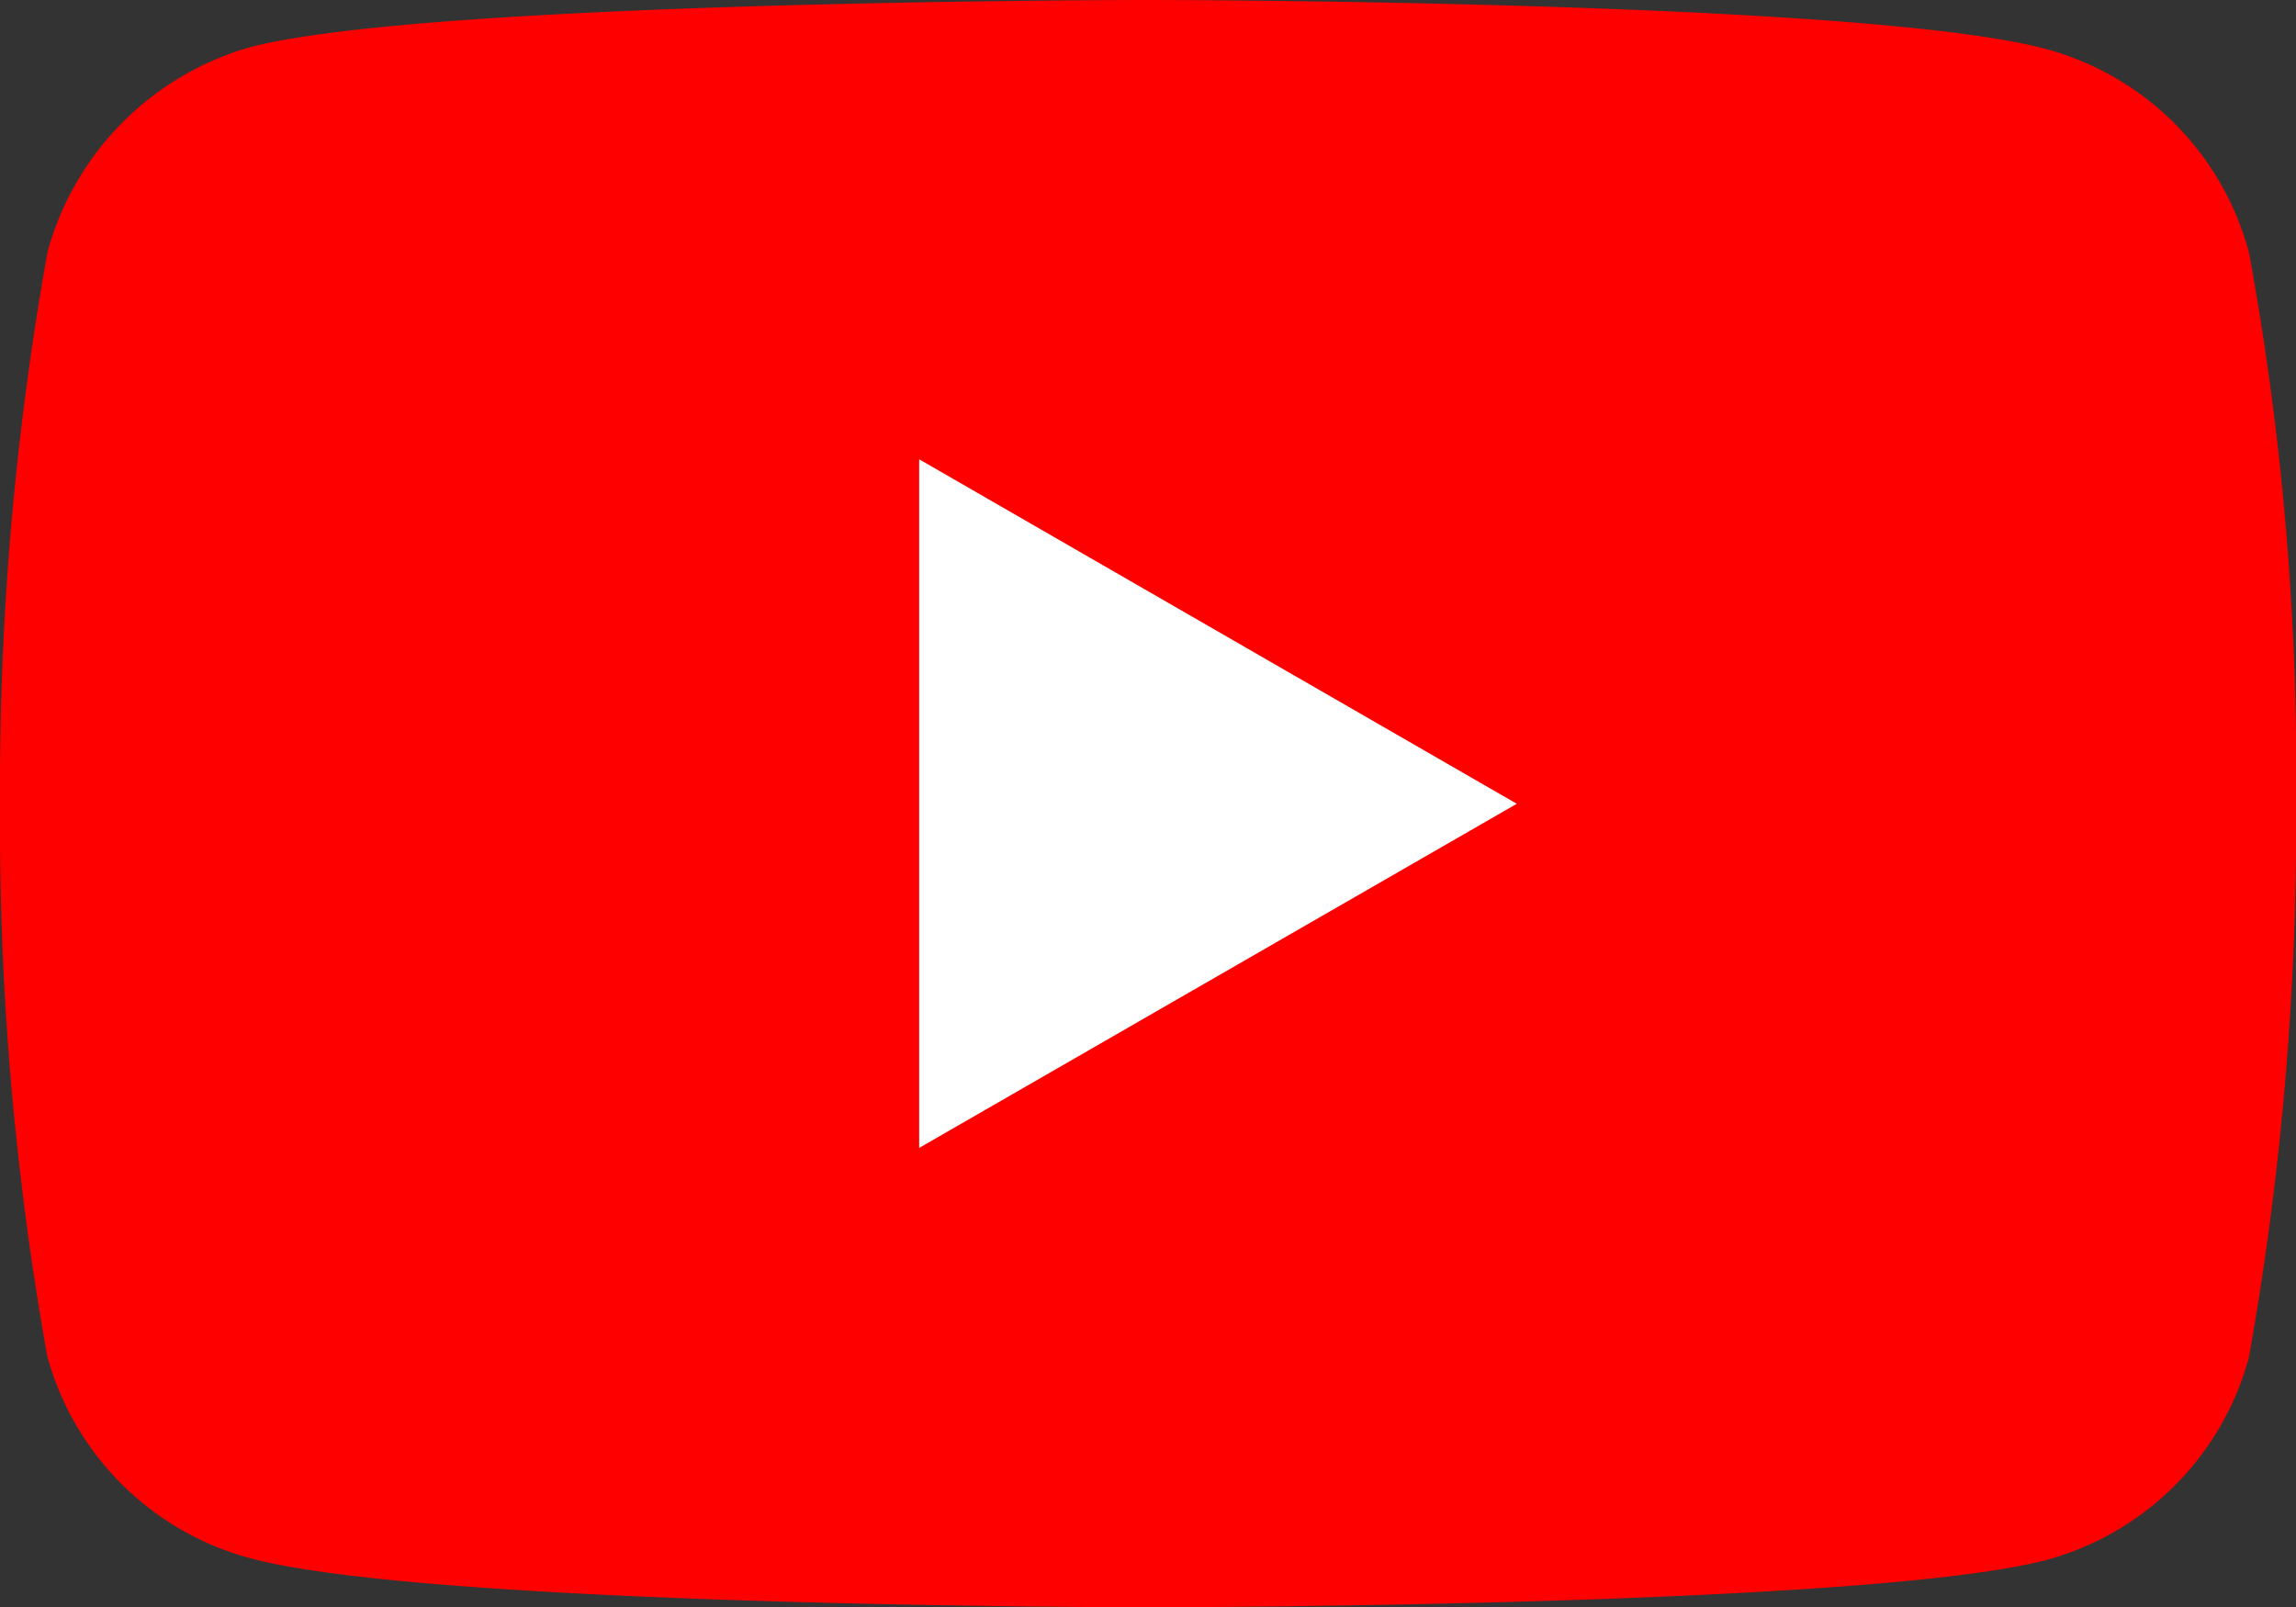
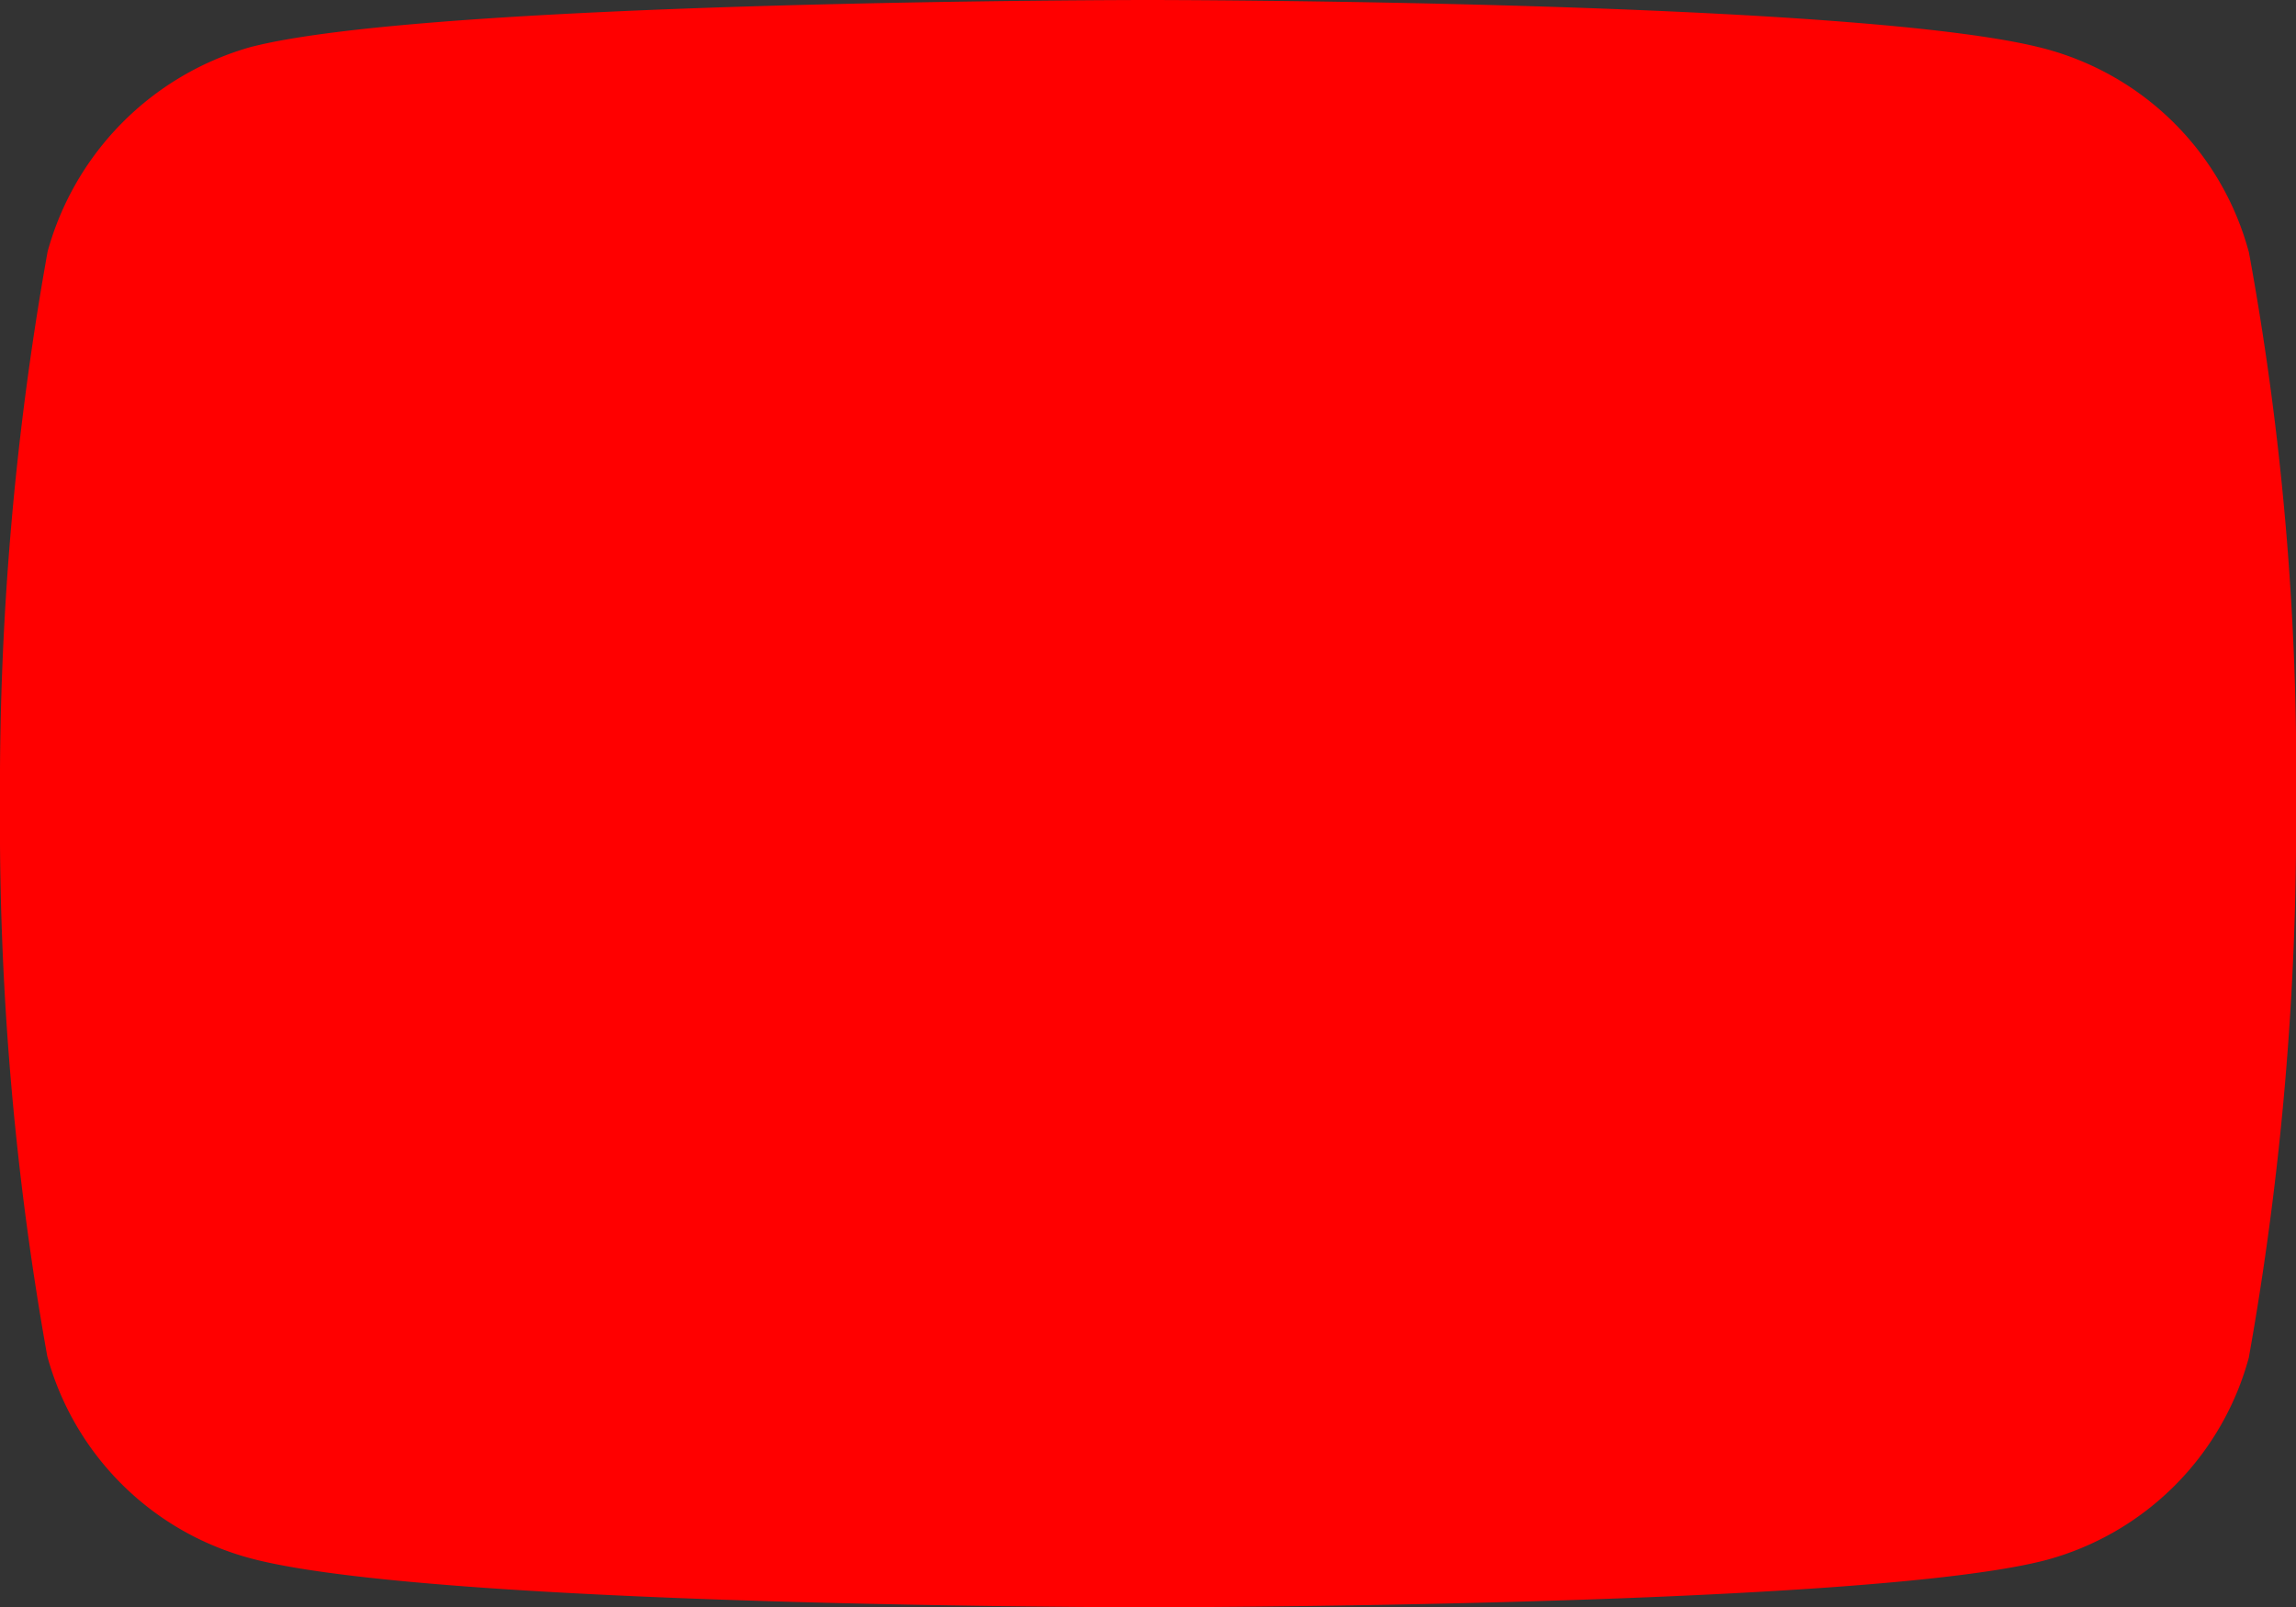
<svg xmlns="http://www.w3.org/2000/svg" id="DESIGN" width="31.826" height="22.284" viewBox="0 0 31.826 22.284">
  <rect x="0" y="0" width="31.826" height="22.284" fill="#333333" stroke="none" />
  <g id="Laptop---Home-Copy" transform="translate(0 0)">
    <g id="Group-57" transform="translate(0 0)">
      <g id="Group-5" transform="translate(0 0)">
        <g id="Group-3" transform="translate(0 0)">
          <path id="Fill-1" d="M31.17,3.487a3.987,3.987,0,0,0-2.8-2.805C25.875,0,15.913,0,15.913,0S5.951,0,3.46.656a4.069,4.069,0,0,0-2.8,2.831A42.016,42.016,0,0,0,0,11.142,41.863,41.863,0,0,0,.655,18.8,3.988,3.988,0,0,0,3.461,21.6c2.517.682,12.453.682,12.453.682s9.962,0,12.453-.656a3.988,3.988,0,0,0,2.805-2.805,42.009,42.009,0,0,0,.655-7.655,39.884,39.884,0,0,0-.656-7.681" transform="translate(0 0)" fill="red" fill-rule="evenodd" />
        </g>
-         <path id="Fill-4" d="M9.608,14.347l8.284-4.771L9.608,4.8Z" transform="translate(3.133 1.567)" fill="#fff" fill-rule="evenodd" />
      </g>
    </g>
  </g>
</svg>